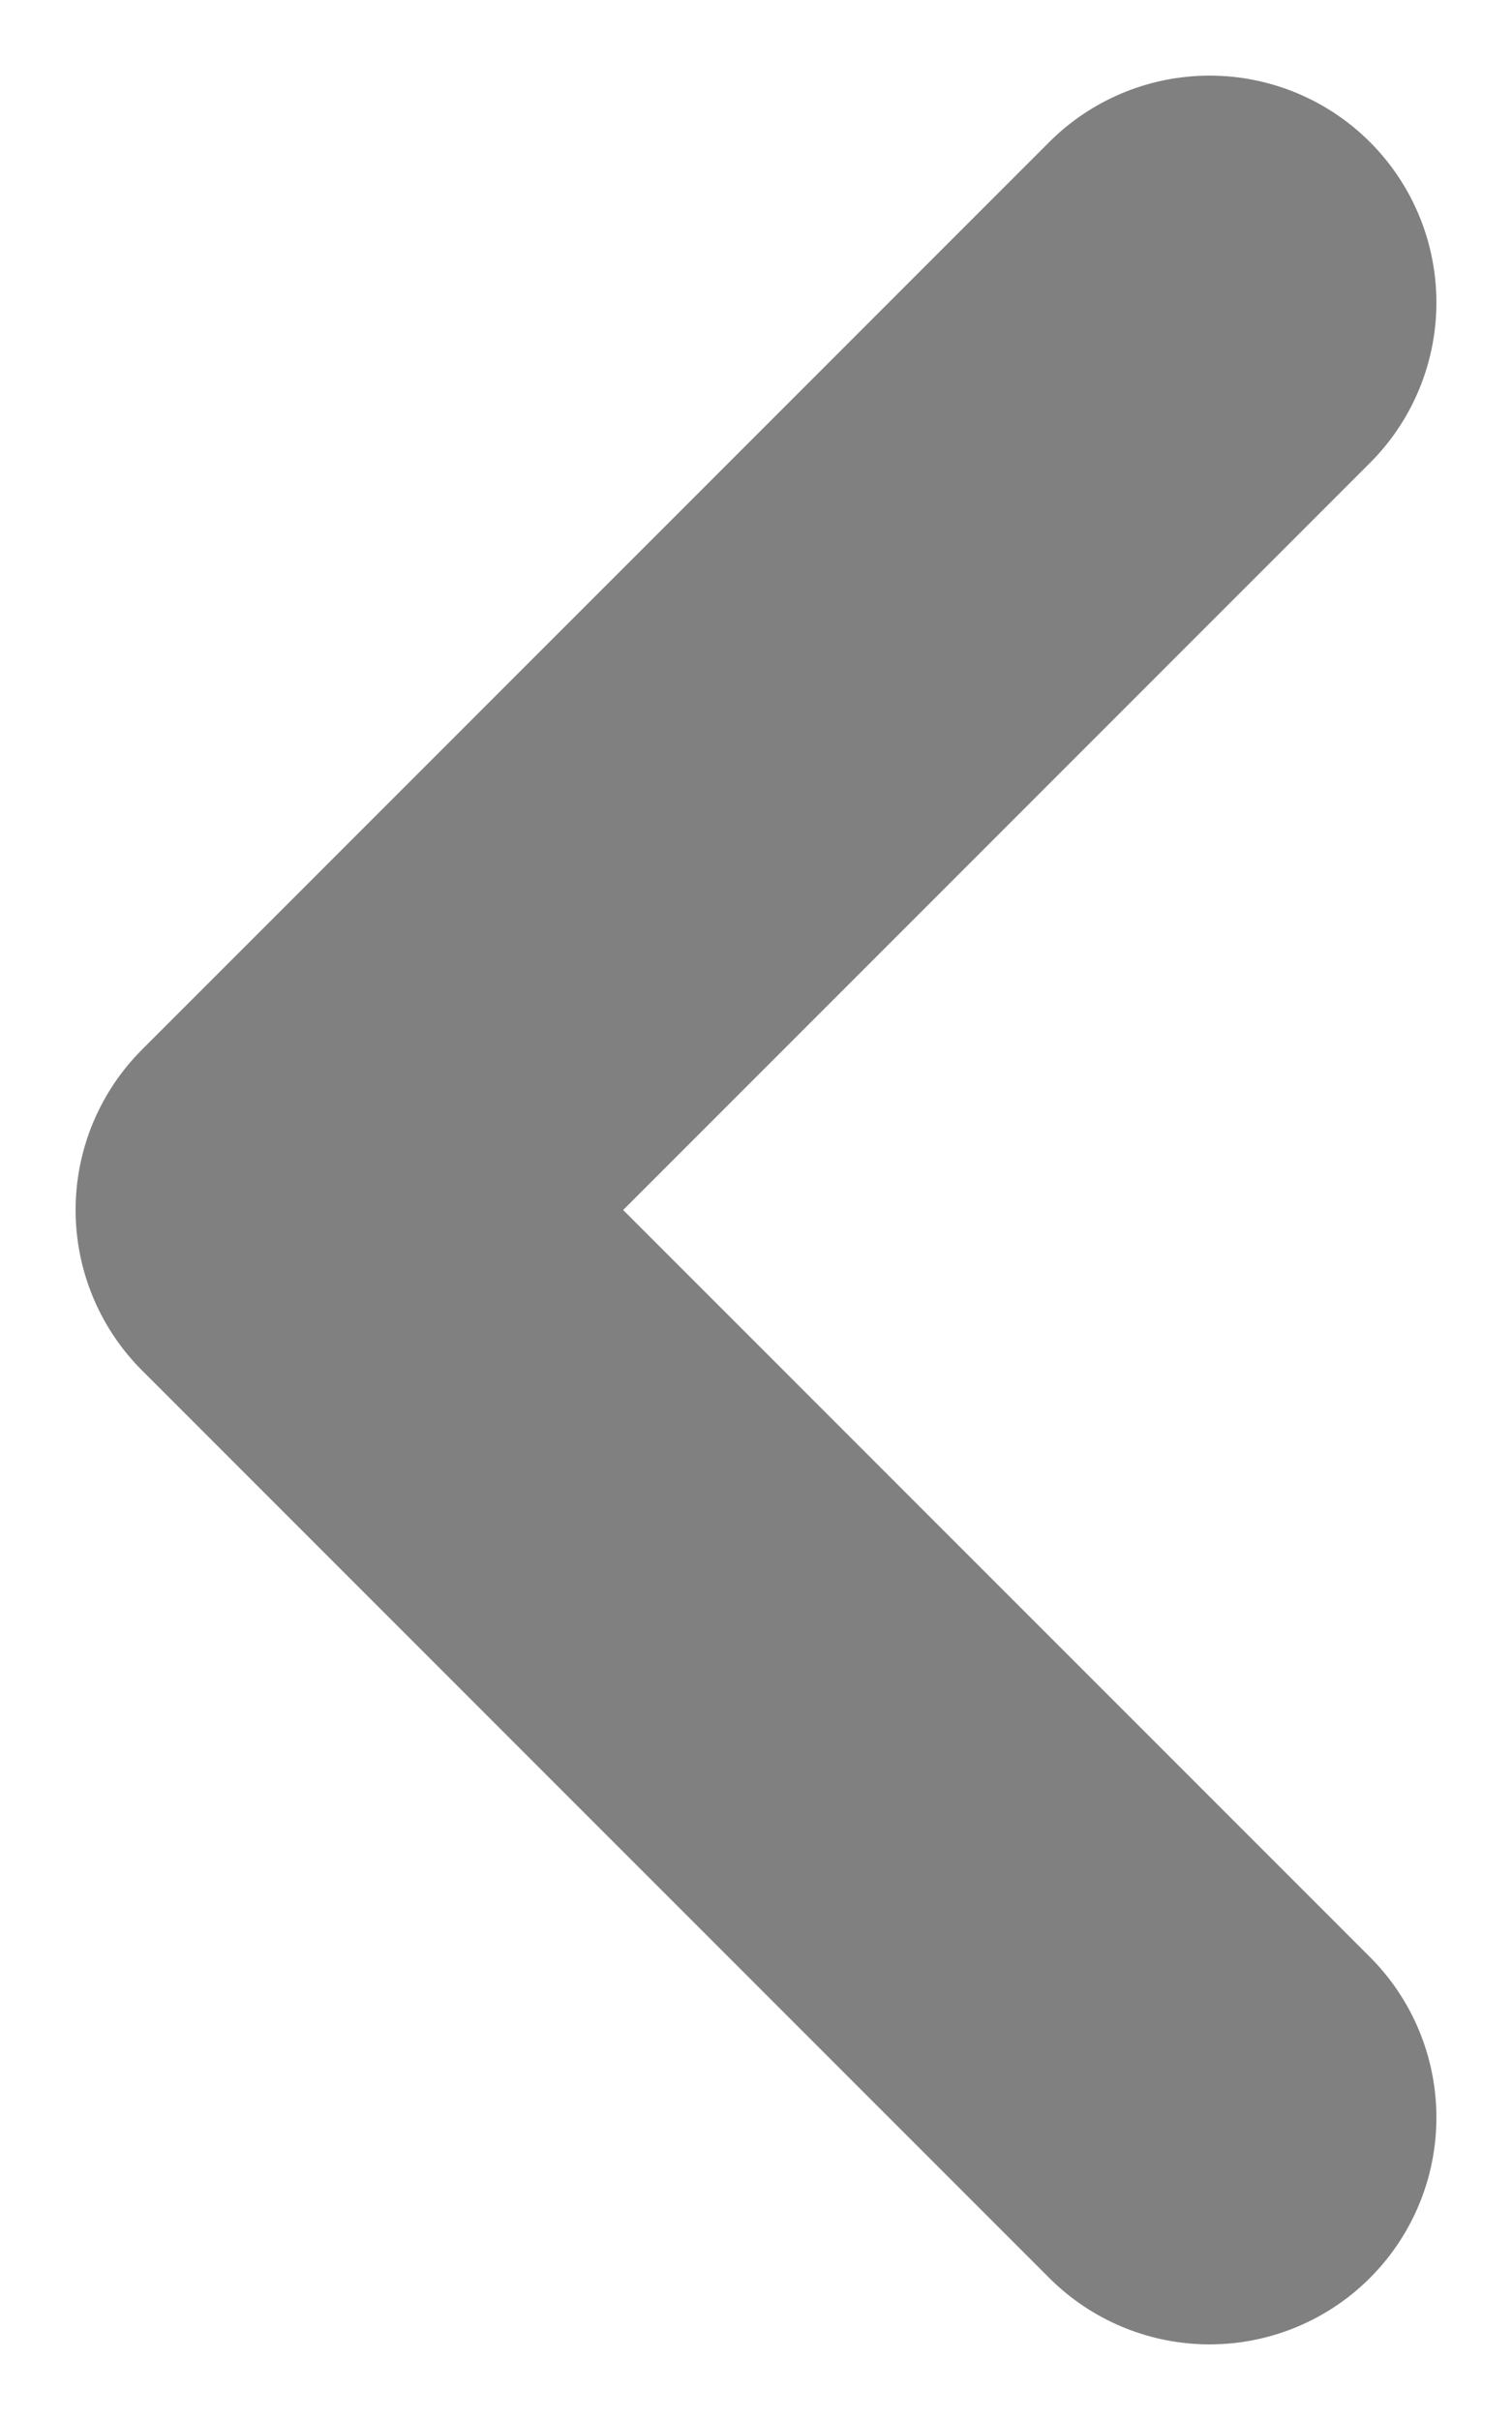
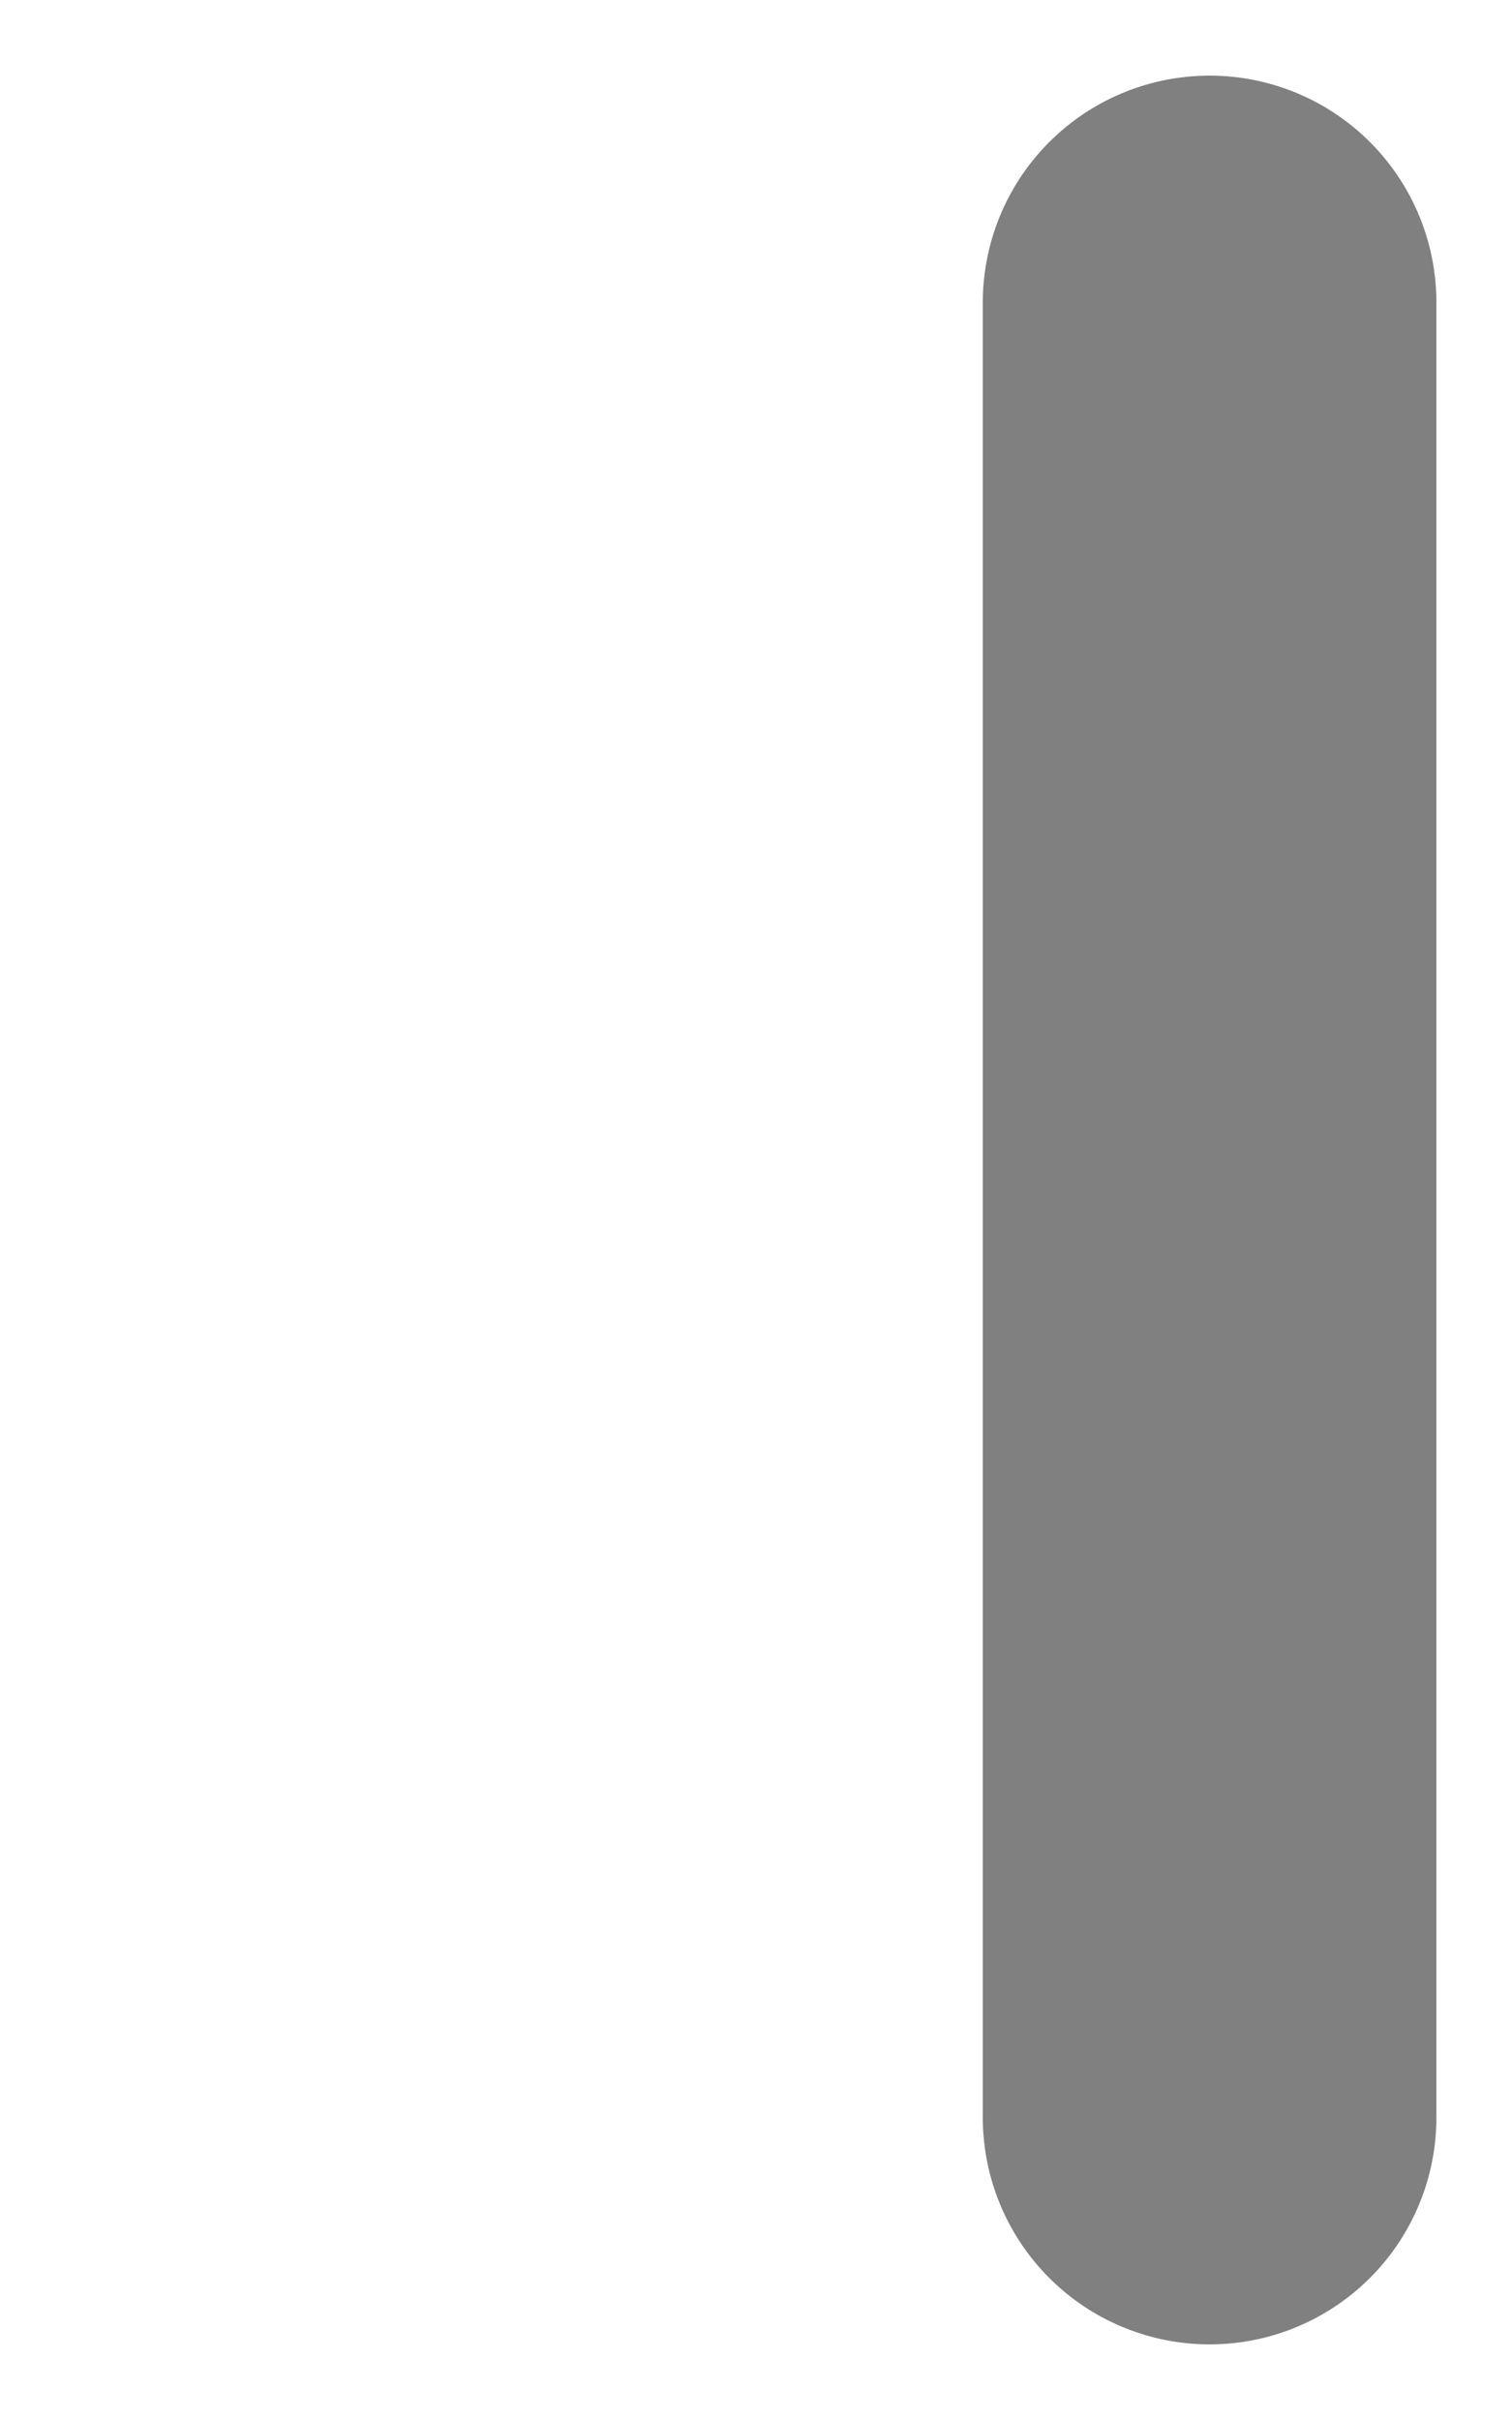
<svg xmlns="http://www.w3.org/2000/svg" width="5" height="8" viewBox="0 0 5 8" fill="none">
-   <path d="M4 7L1 4L4 1" stroke="#808080" stroke-width="1.5" stroke-linecap="round" stroke-linejoin="round" />
+   <path d="M4 7L4 1" stroke="#808080" stroke-width="1.5" stroke-linecap="round" stroke-linejoin="round" />
</svg>